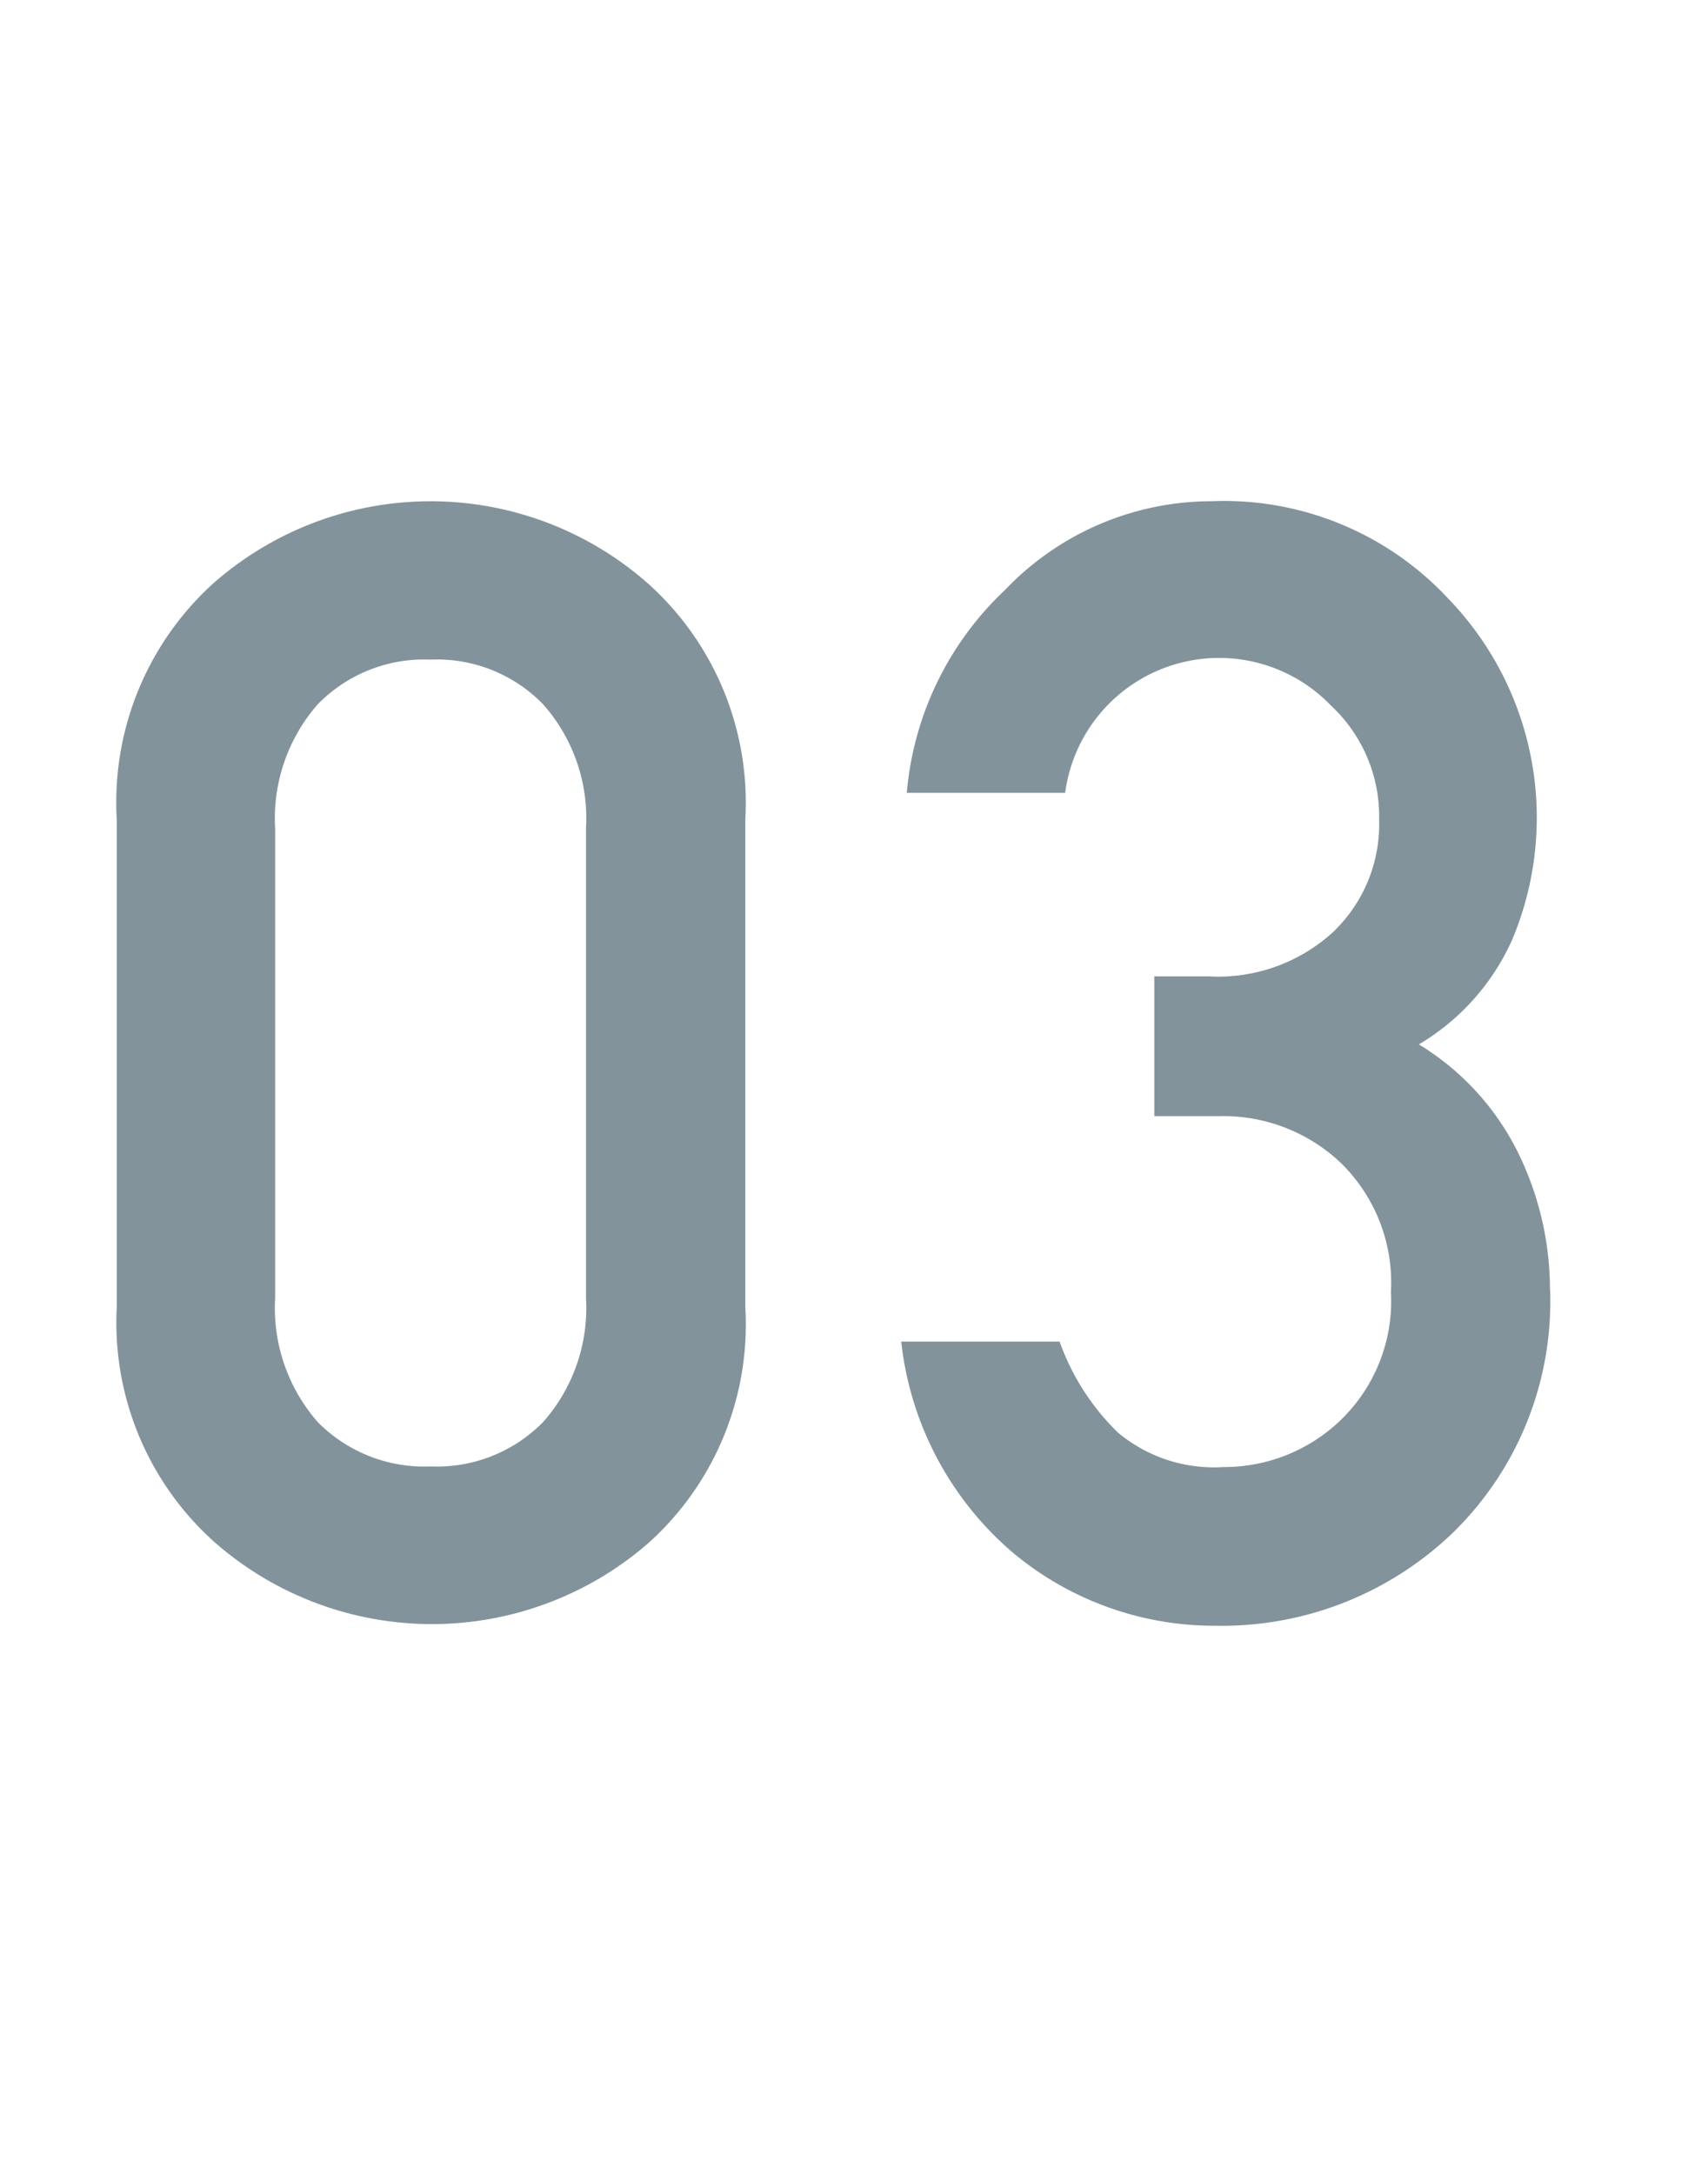
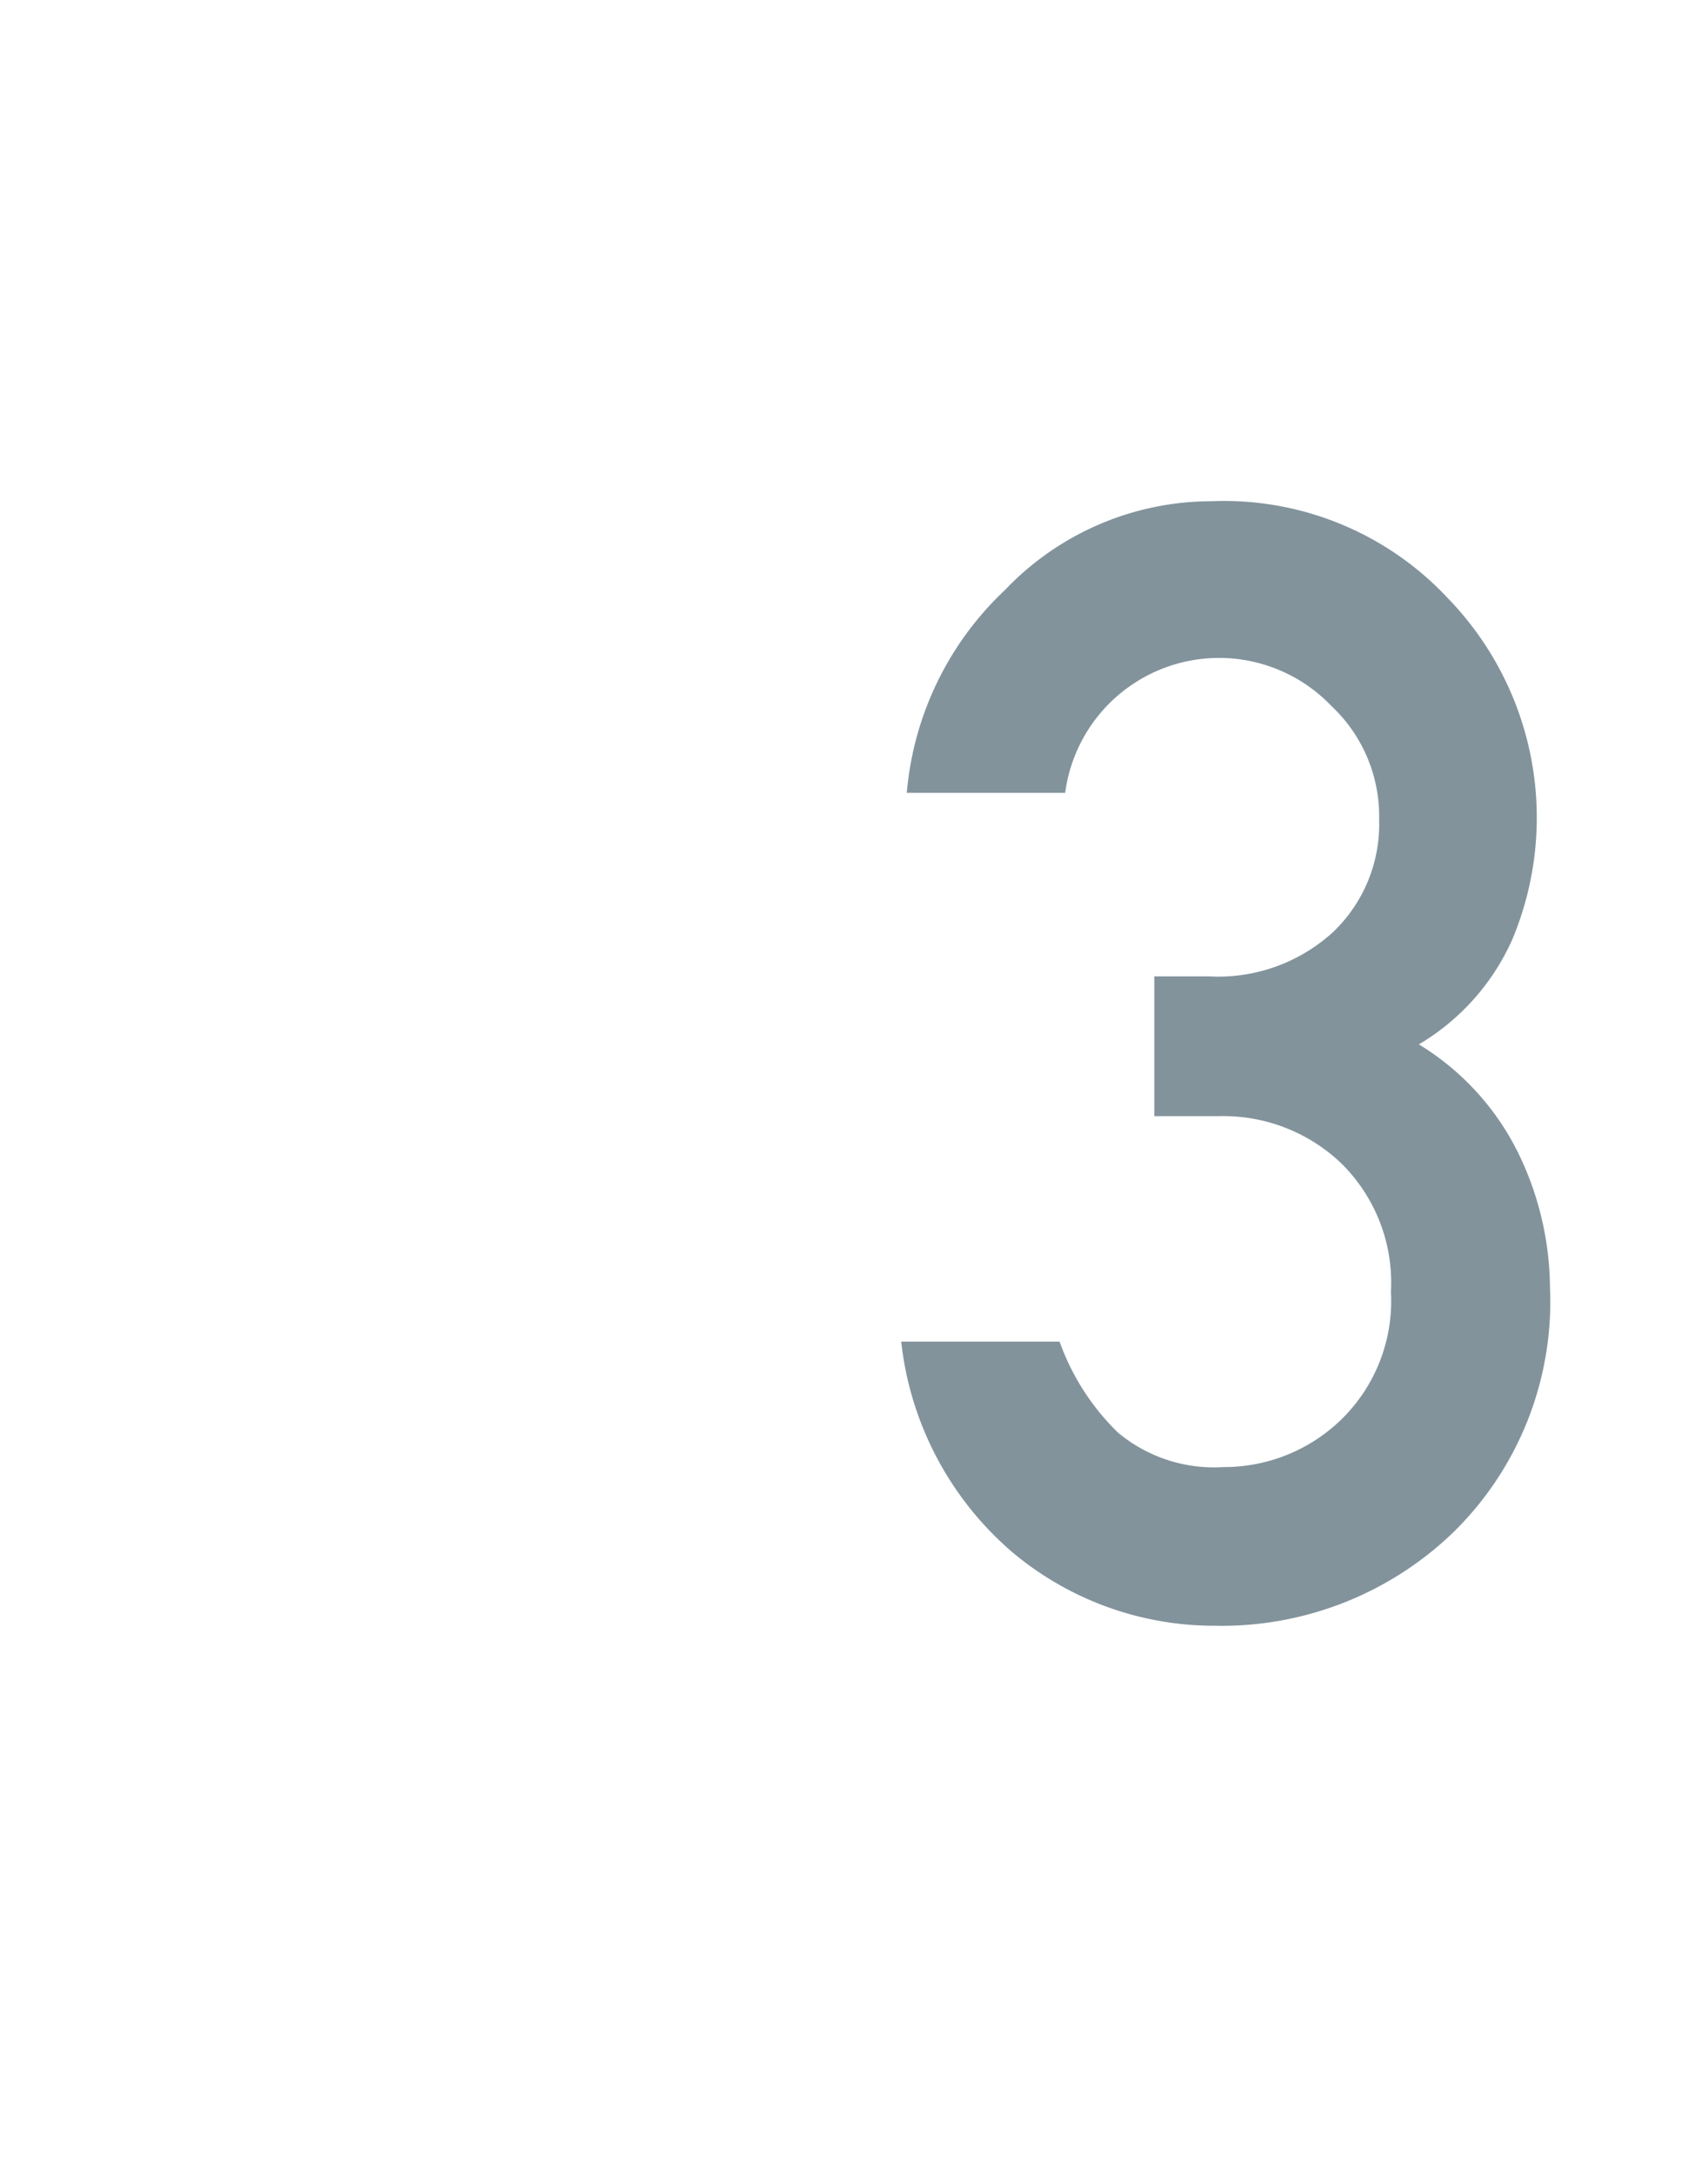
<svg xmlns="http://www.w3.org/2000/svg" viewBox="0 0 55 70">
  <defs>
    <style>.cls-1{fill:#fff;}.cls-2{fill:#82939c;}</style>
  </defs>
  <title>no3</title>
  <g id="レイヤー_2" data-name="レイヤー 2">
    <g id="contents">
      <rect class="cls-1" width="55" height="70" />
-       <path class="cls-2" d="M3.76,42.09V26.39a9.51,9.51,0,0,1,3.08-7.58,10.58,10.58,0,0,1,14.05,0A9.48,9.48,0,0,1,24,26.39v15.7a9.46,9.46,0,0,1-3.09,7.57,10.61,10.61,0,0,1-14,0A9.48,9.48,0,0,1,3.76,42.09Zm15.11-.3V26.68a5.54,5.54,0,0,0-1.38-4,4.76,4.76,0,0,0-3.62-1.44,4.79,4.79,0,0,0-3.64,1.44,5.58,5.58,0,0,0-1.37,4V41.79a5.58,5.58,0,0,0,1.37,4,4.82,4.82,0,0,0,3.64,1.43,4.79,4.79,0,0,0,3.62-1.43A5.54,5.54,0,0,0,18.87,41.79Z" />
      <path class="cls-2" d="M37.17,35.94v-4.5h1.76a5.48,5.48,0,0,0,4-1.43,4.8,4.8,0,0,0,1.48-3.62,4.87,4.87,0,0,0-1.54-3.66,5,5,0,0,0-8.57,2.8h-5.1A10.16,10.16,0,0,1,32.36,19,9.19,9.19,0,0,1,39,16.14a9.86,9.86,0,0,1,7.63,3.13,10.15,10.15,0,0,1,2.06,11,7.45,7.45,0,0,1-3,3.36,8.48,8.48,0,0,1,3.22,3.54,10,10,0,0,1,1,4.25,10.4,10.4,0,0,1-3.12,7.93,10.74,10.74,0,0,1-7.67,3A10.11,10.11,0,0,1,32.62,50a10.43,10.43,0,0,1-3.6-6.8h5.1A7.68,7.68,0,0,0,36,46.13a4.82,4.82,0,0,0,3.4,1.11,5.41,5.41,0,0,0,3.76-1.5,5.33,5.33,0,0,0,1.63-4.14,5.39,5.39,0,0,0-1.62-4.16,5.5,5.5,0,0,0-3.87-1.5Z" />
    </g>
  </g>
</svg>